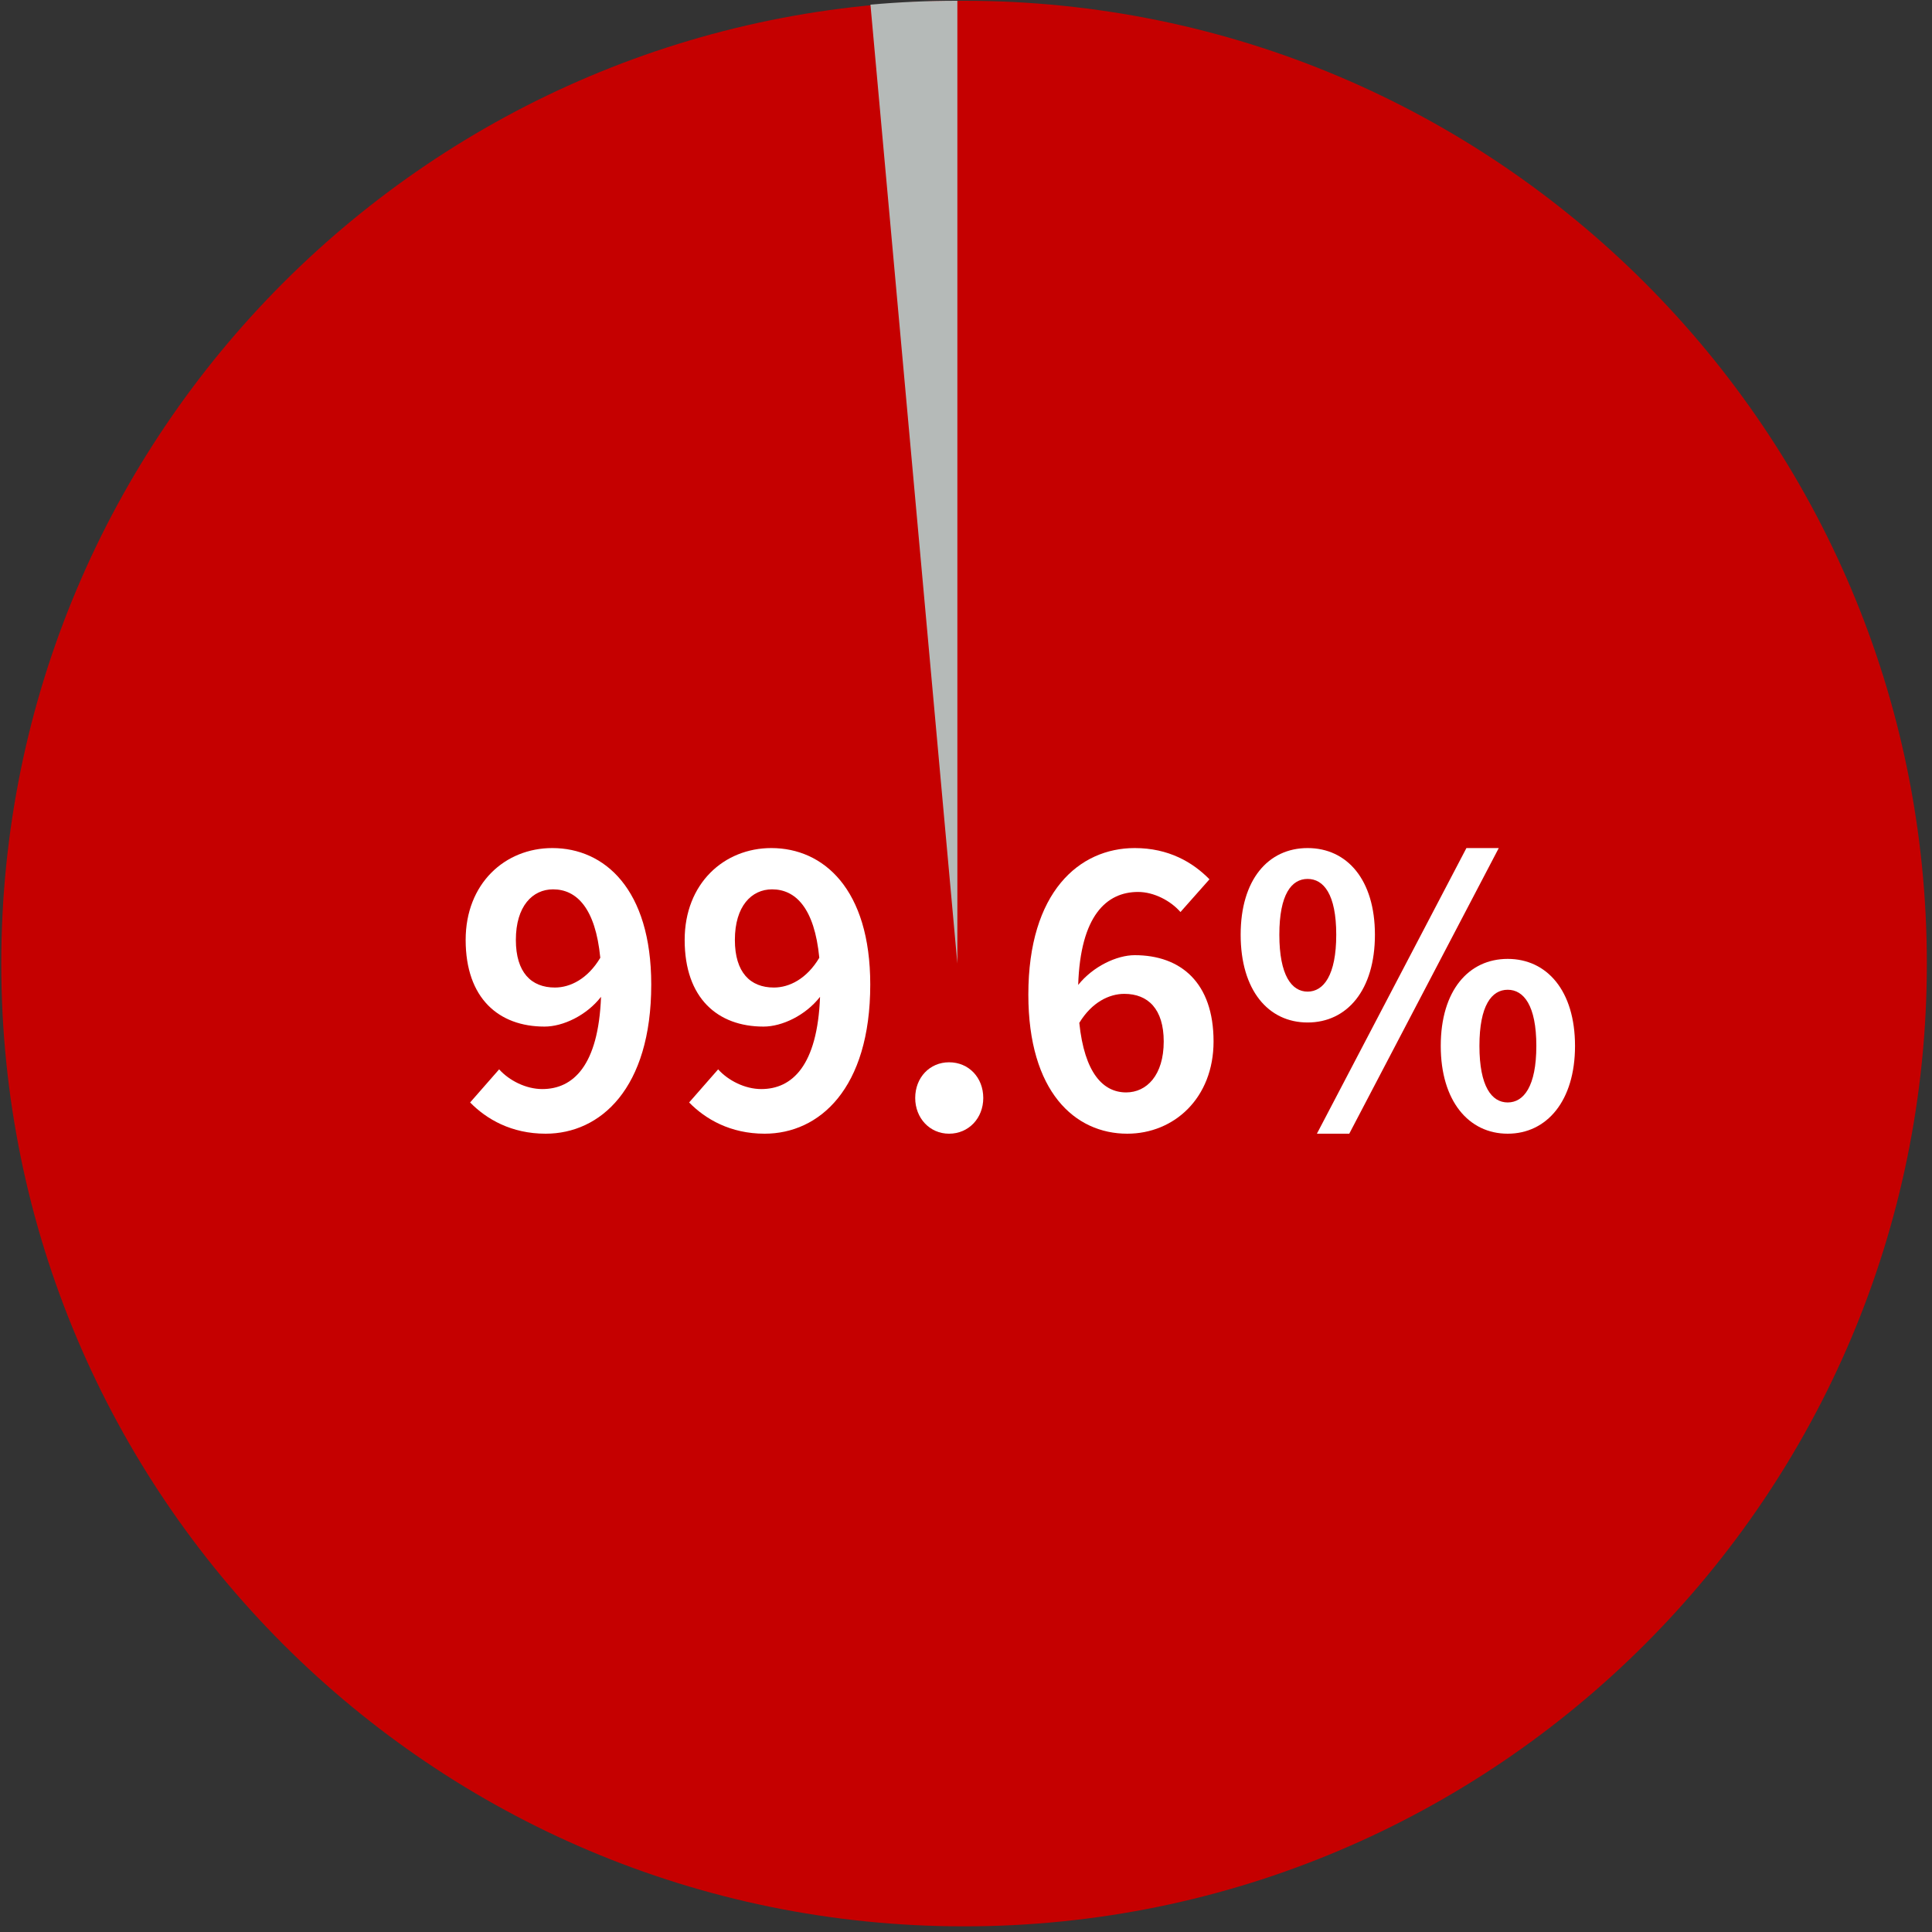
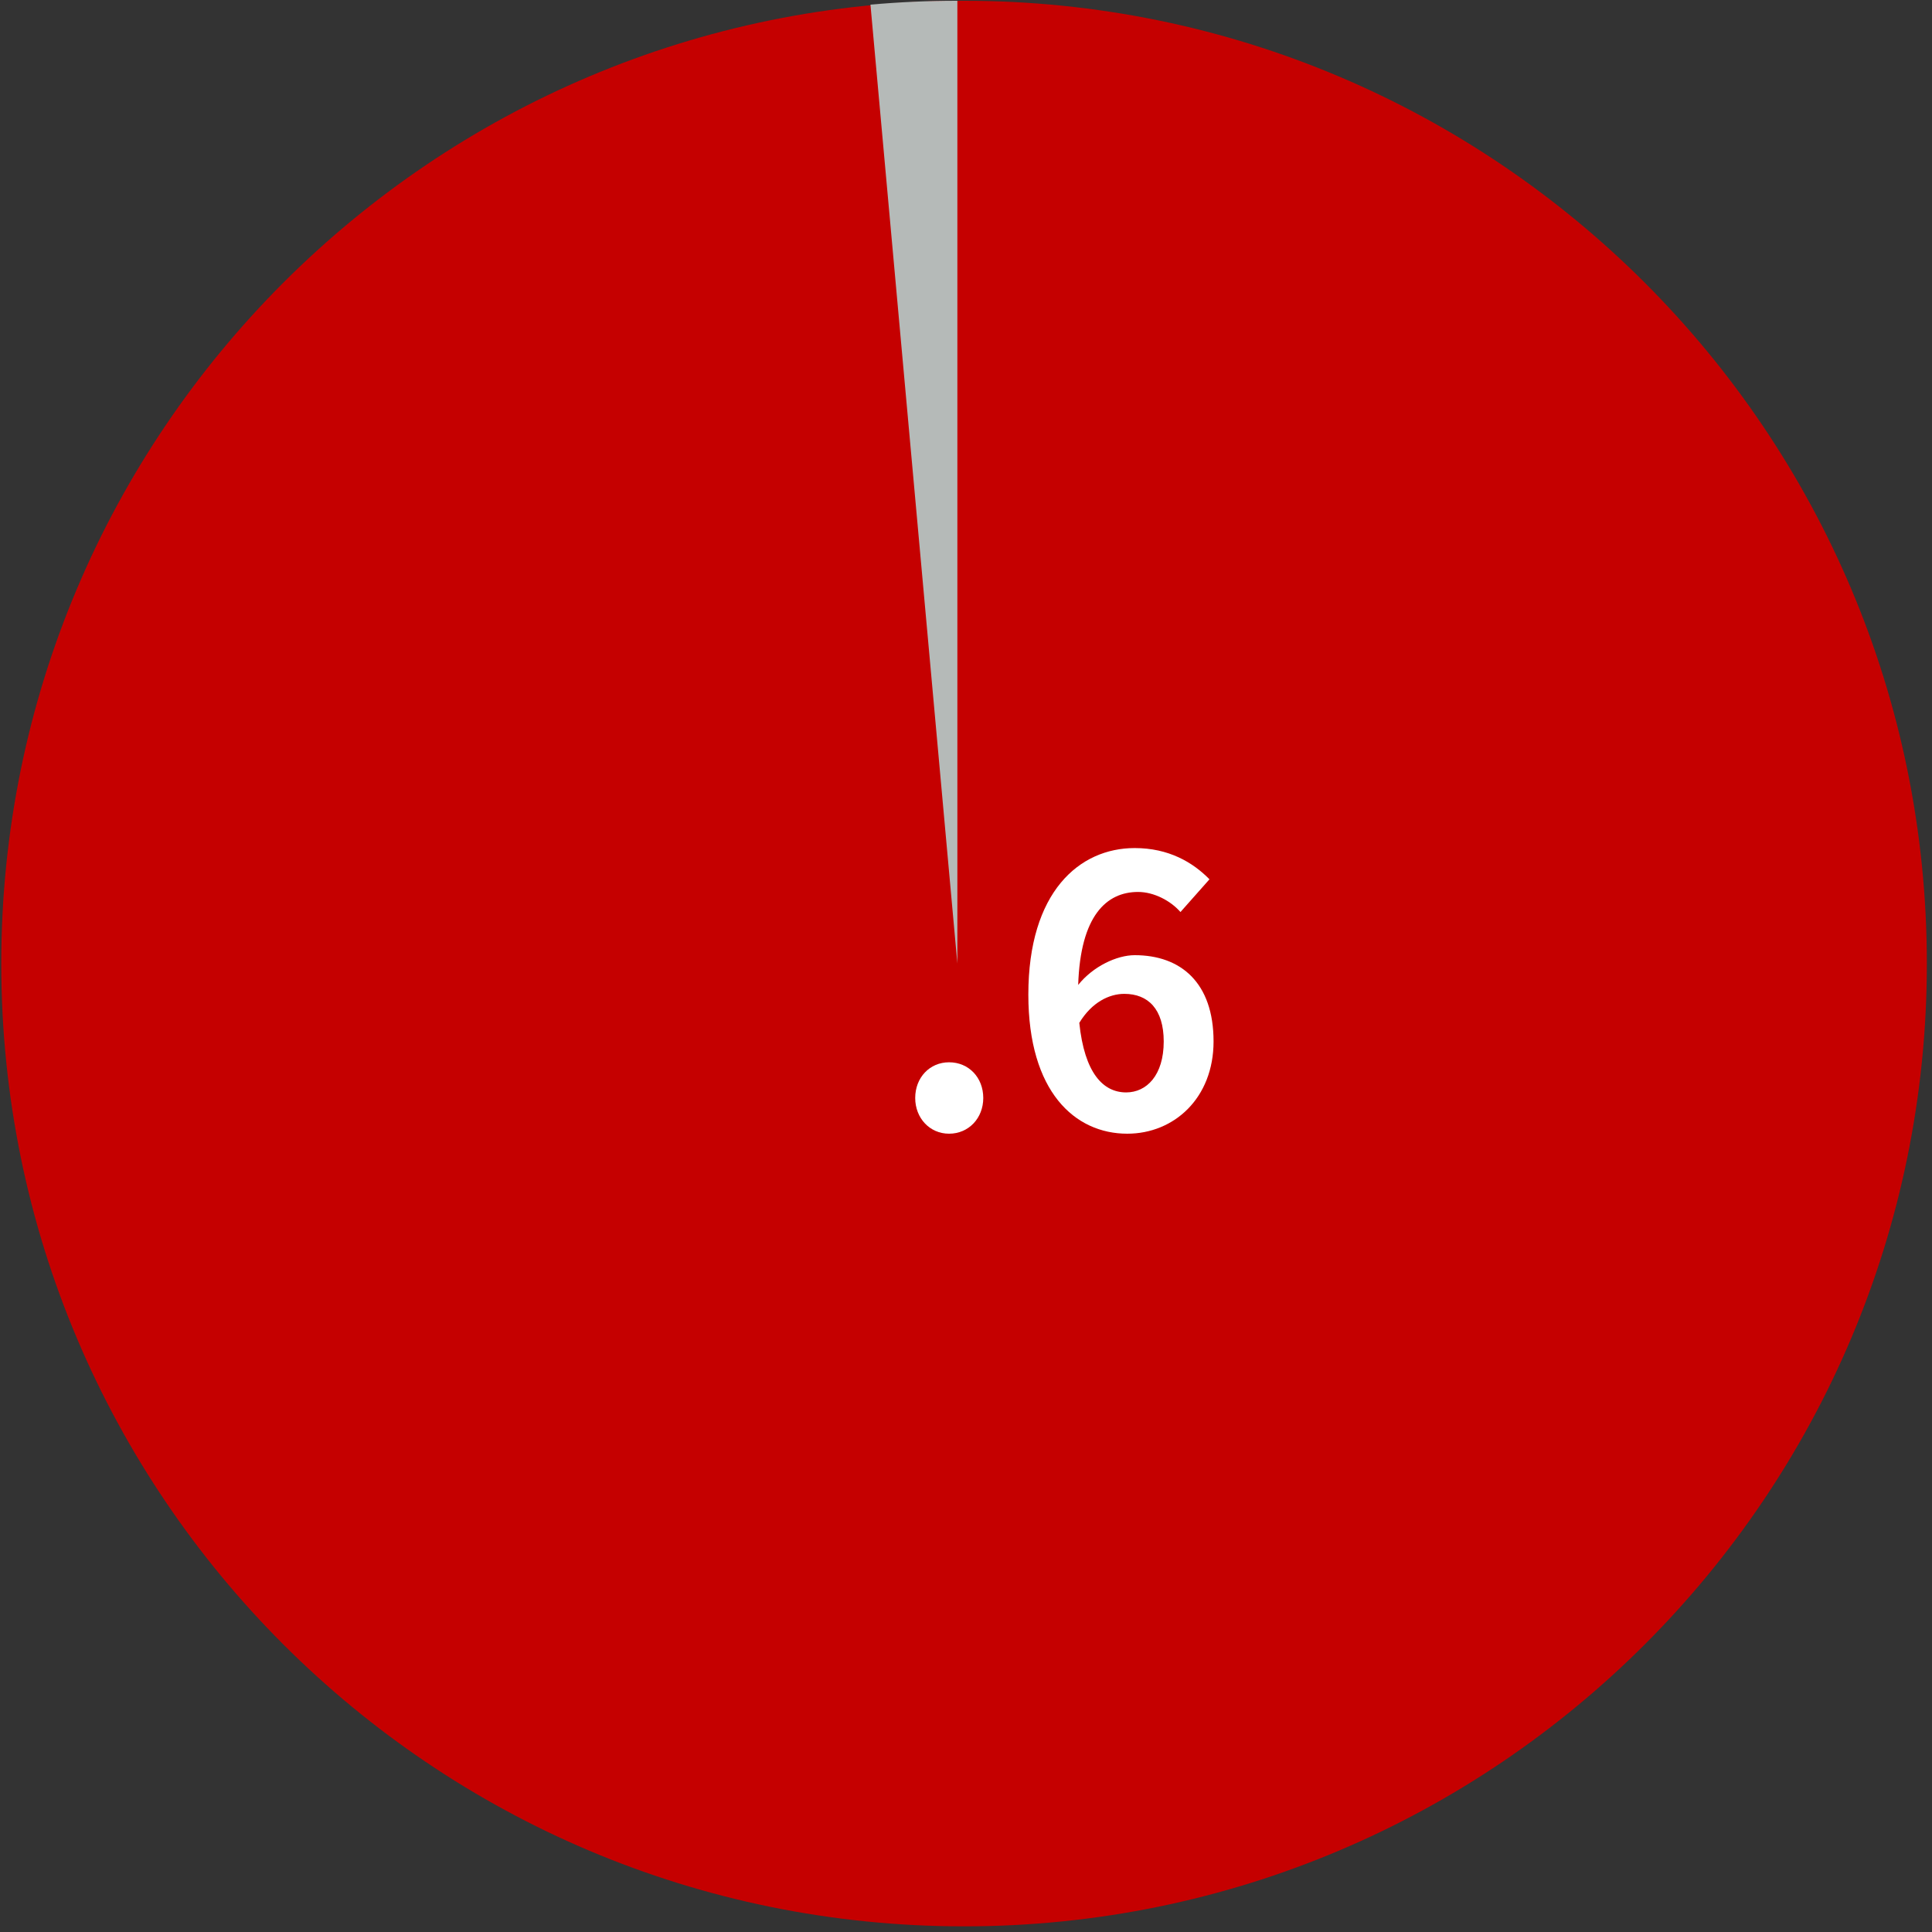
<svg xmlns="http://www.w3.org/2000/svg" width="301" height="301" viewBox="0 0 301 301" fill="none">
  <rect x="0" y="0" width="301" height="301" fill="#333333" stroke="none" />
  <path d="M300.198 150.12C300.198 232.963 233.04 300.12 150.198 300.12C67.355 300.12 0.198 232.963 0.198 150.12C0.198 67.277 67.355 0.12 150.198 0.12C233.04 0.12 300.198 67.277 300.198 150.12Z" fill="#C50000" />
  <path d="M149.156 150.12V0.12C144.591 0.12 140.075 0.324 135.614 0.723L149.156 150.12Z" fill="#B5BAB8" />
-   <path d="M80.37 146.438C80.37 151.479 82.746 153.855 86.454 153.855C88.83 153.855 91.553 152.522 93.524 149.219C92.77 141.455 89.815 138.557 86.165 138.557C82.978 138.557 80.37 141.165 80.37 146.438ZM85.006 176.627C79.675 176.627 75.793 174.367 73.243 171.759L77.763 166.602C79.327 168.341 81.935 169.673 84.484 169.673C89.294 169.673 93.234 166.023 93.639 155.303C91.38 158.2 87.729 159.939 84.832 159.939C77.705 159.939 72.548 155.535 72.548 146.438C72.548 137.63 78.69 132.126 86.049 132.126C94.161 132.126 101.462 138.499 101.462 153.391C101.462 169.615 93.524 176.627 85.006 176.627Z" fill="white" />
-   <path d="M114.492 146.438C114.492 151.479 116.867 153.855 120.576 153.855C122.951 153.855 125.675 152.522 127.645 149.219C126.892 141.455 123.936 138.557 120.286 138.557C117.099 138.557 114.492 141.165 114.492 146.438ZM119.127 176.627C113.796 176.627 109.914 174.367 107.364 171.759L111.884 166.602C113.449 168.341 116.056 169.673 118.606 169.673C123.415 169.673 127.355 166.023 127.761 155.303C125.501 158.2 121.85 159.939 118.953 159.939C111.826 159.939 106.669 155.535 106.669 146.438C106.669 137.63 112.811 132.126 120.17 132.126C128.282 132.126 135.583 138.499 135.583 153.391C135.583 169.615 127.645 176.627 119.127 176.627Z" fill="white" />
  <path d="M147.86 176.627C144.847 176.627 142.587 174.193 142.587 171.064C142.587 167.877 144.847 165.501 147.86 165.501C150.931 165.501 153.19 167.877 153.19 171.064C153.19 174.193 150.931 176.627 147.86 176.627Z" fill="white" />
  <path d="M175.163 154.84C172.845 154.84 170.121 156.114 168.151 159.359C168.963 167.182 171.86 170.195 175.452 170.195C178.639 170.195 181.305 167.529 181.305 162.257C181.305 157.215 178.871 154.84 175.163 154.84ZM175.626 176.627C167.456 176.627 160.213 170.079 160.213 154.956C160.213 138.963 168.151 132.126 176.785 132.126C182.058 132.126 185.824 134.328 188.432 136.993L183.912 142.092C182.406 140.354 179.798 138.963 177.307 138.963C172.381 138.963 168.325 142.671 167.978 153.449C170.295 150.552 174.004 148.814 176.785 148.814C183.97 148.814 189.069 153.101 189.069 162.257C189.069 171.064 182.927 176.627 175.626 176.627Z" fill="white" />
-   <path d="M203.721 159.301C197.579 159.301 193.291 154.26 193.291 145.627C193.291 137.051 197.579 132.126 203.721 132.126C209.863 132.126 214.209 137.051 214.209 145.627C214.209 154.26 209.863 159.301 203.721 159.301ZM203.721 154.492C206.213 154.492 208.183 151.942 208.183 145.627C208.183 139.311 206.213 136.935 203.721 136.935C201.23 136.935 199.318 139.311 199.318 145.627C199.318 151.942 201.23 154.492 203.721 154.492ZM205.17 176.627L228.463 132.126H233.504L210.211 176.627H205.17ZM234.895 176.627C228.811 176.627 224.465 171.528 224.465 162.952C224.465 154.318 228.811 149.393 234.895 149.393C240.979 149.393 245.383 154.318 245.383 162.952C245.383 171.528 240.979 176.627 234.895 176.627ZM234.895 171.759C237.387 171.759 239.357 169.268 239.357 162.952C239.357 156.636 237.387 154.202 234.895 154.202C232.404 154.202 230.491 156.636 230.491 162.952C230.491 169.268 232.404 171.759 234.895 171.759Z" fill="white" />
</svg>